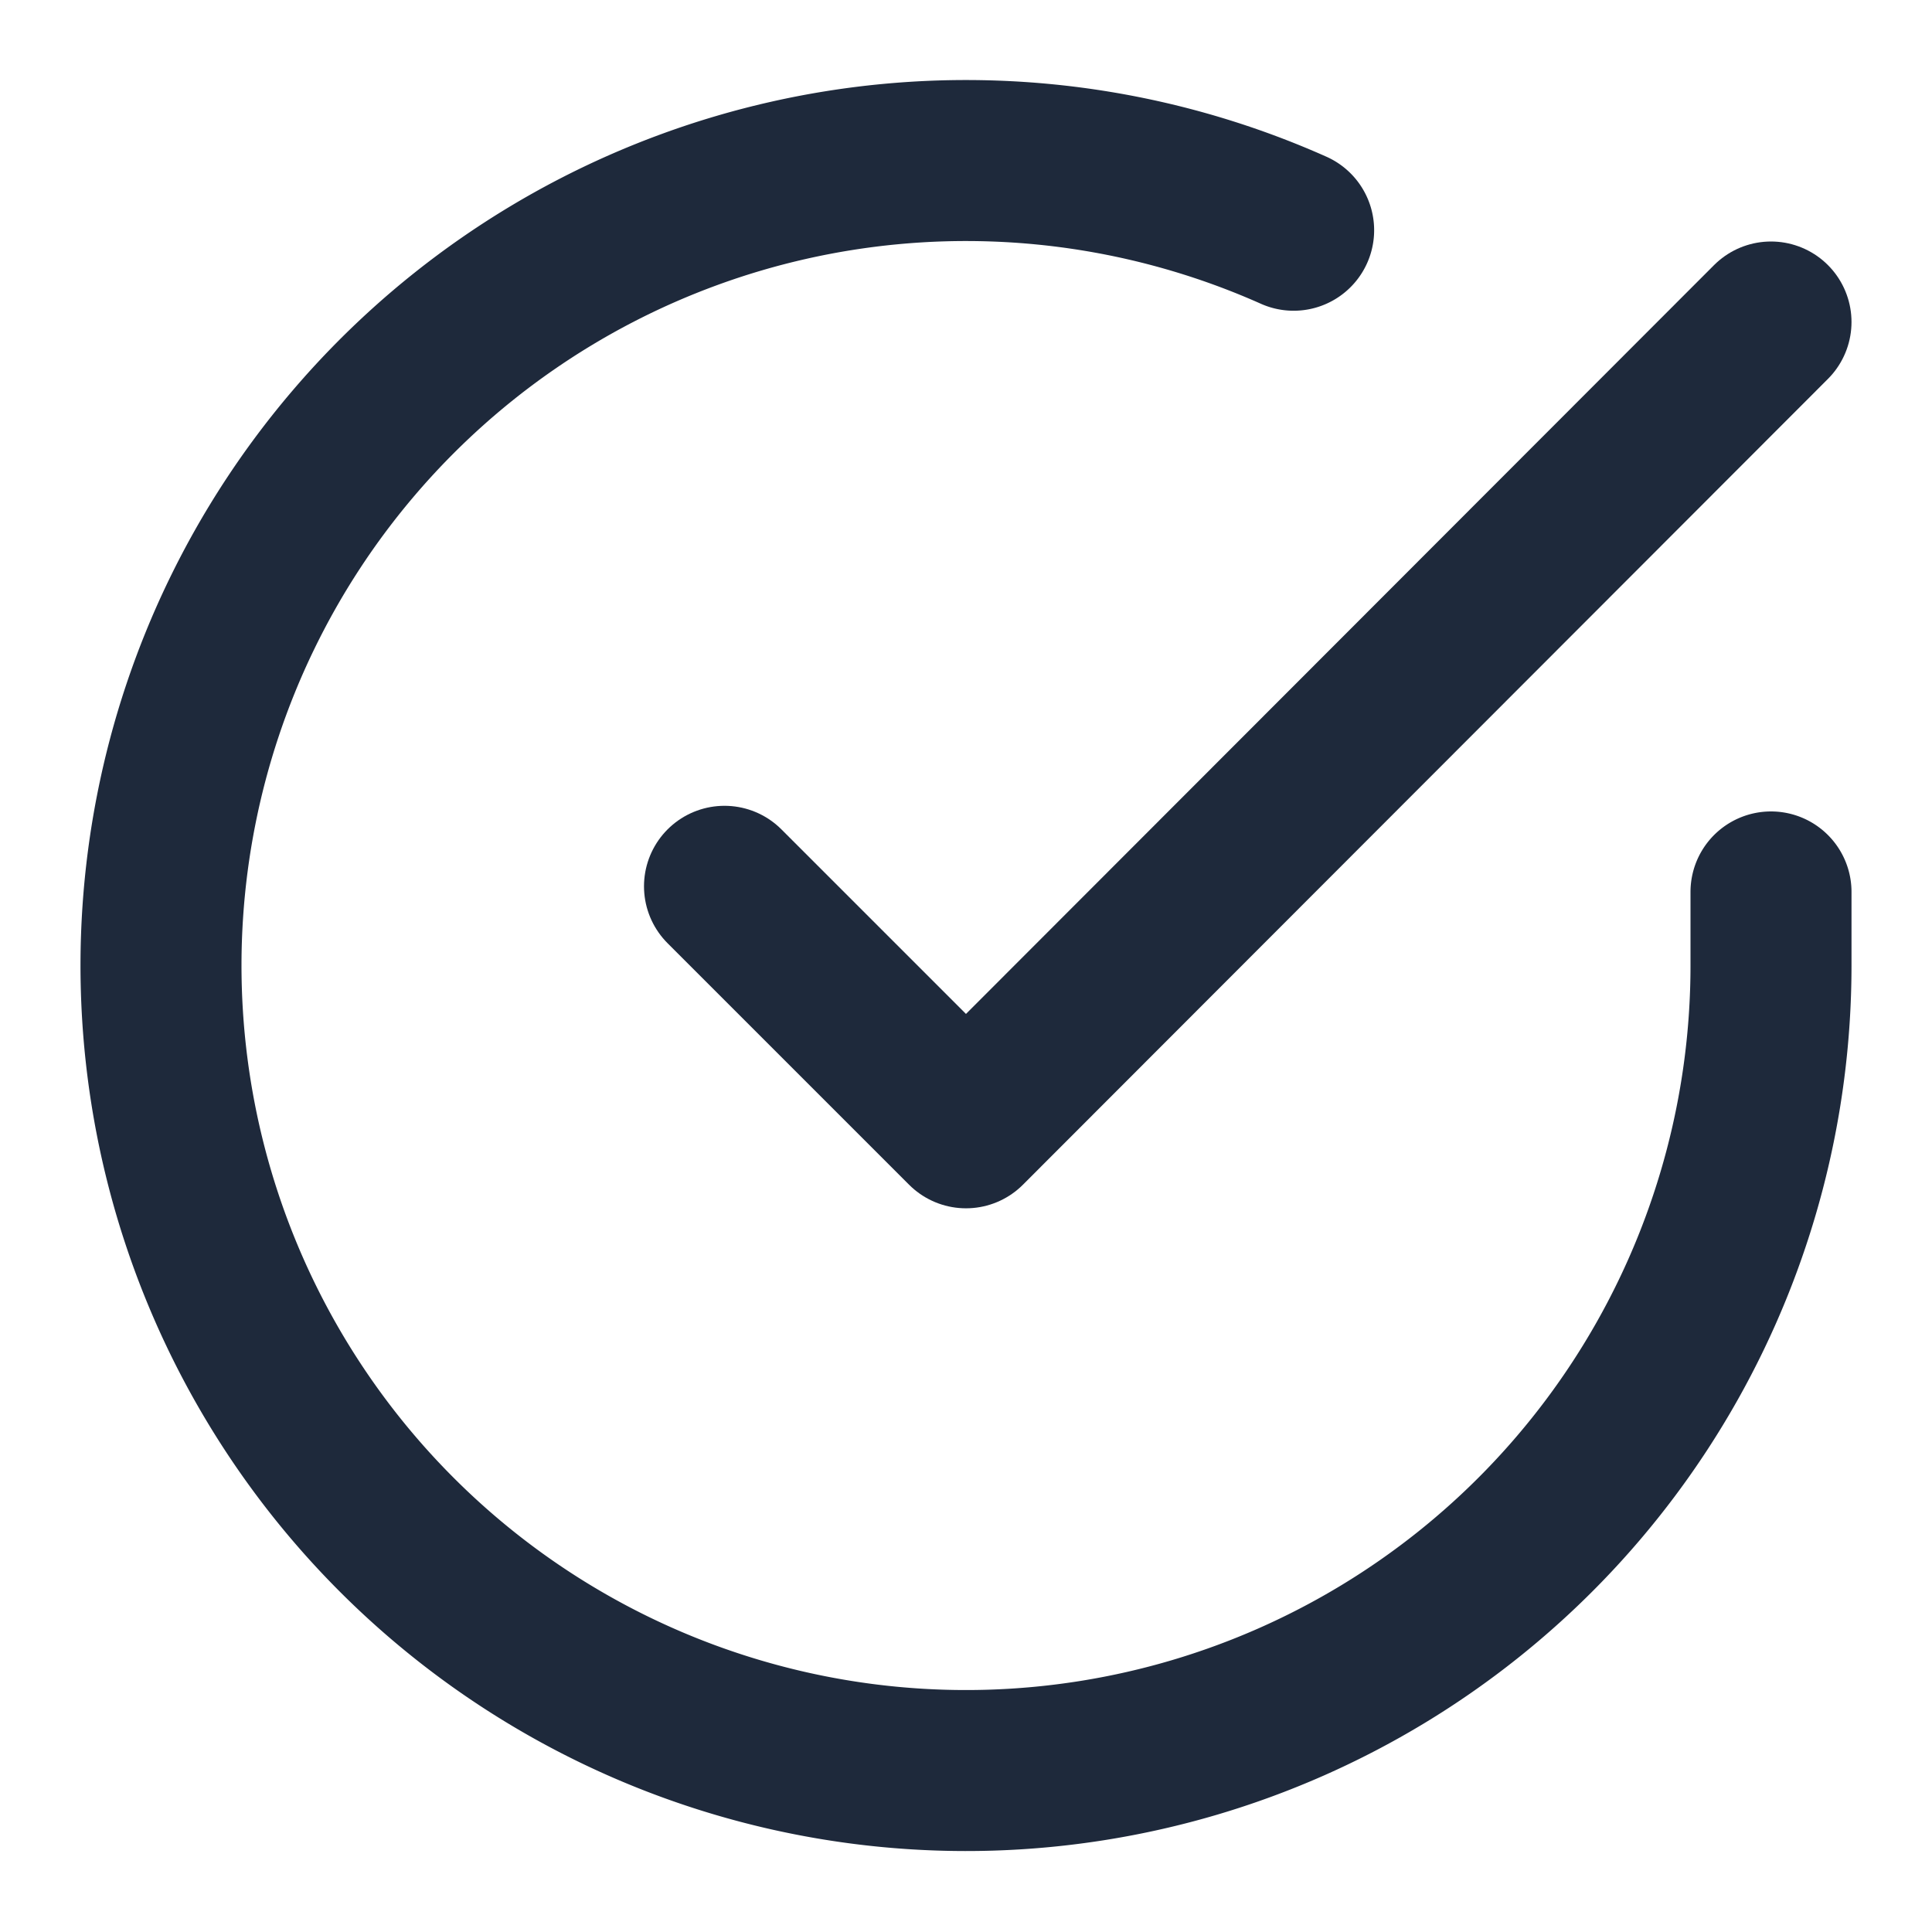
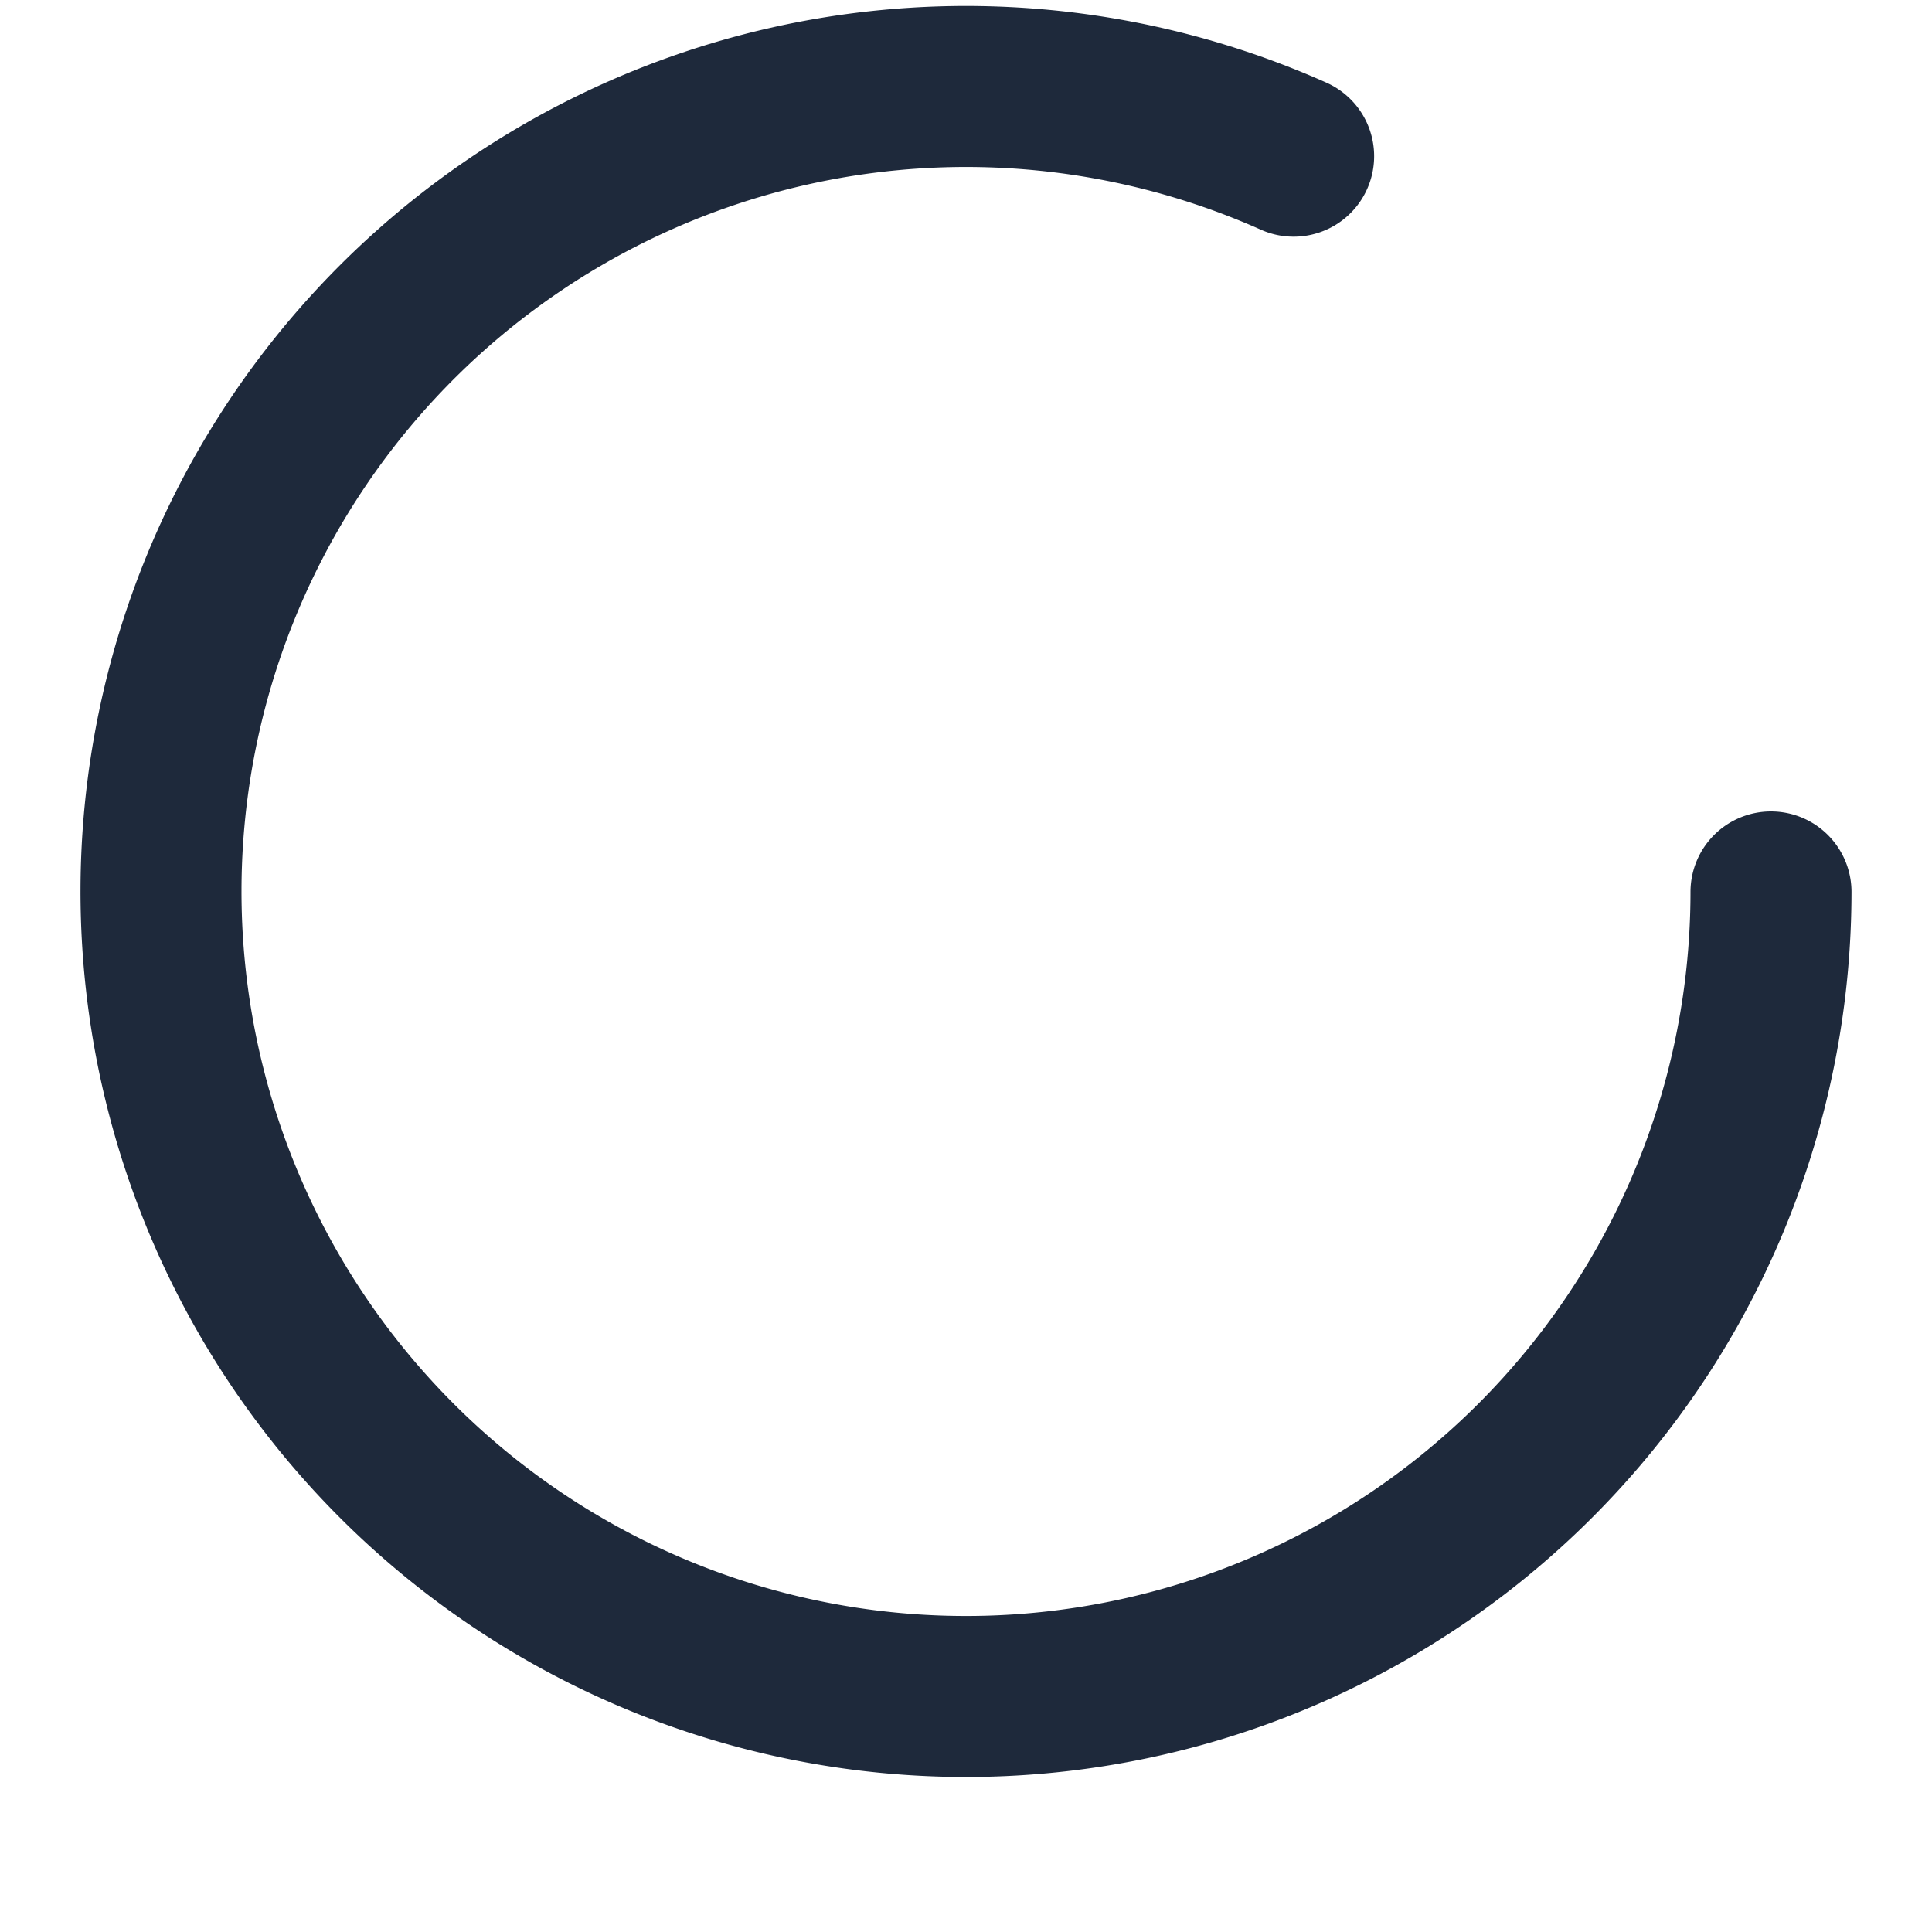
<svg xmlns="http://www.w3.org/2000/svg" stroke-linejoin="round" stroke-linecap="round" stroke-width="2" stroke="#1e293b" fill="none" viewBox="0 0 24 24" height="24" width="24">
-   <path d="M22 11.08V12a10 10 0 1 1-5.93-9.14" />
-   <polyline points="22 4 12 14.01 9 11.01" />
+   <path d="M22 11.08a10 10 0 1 1-5.93-9.14" />
</svg>